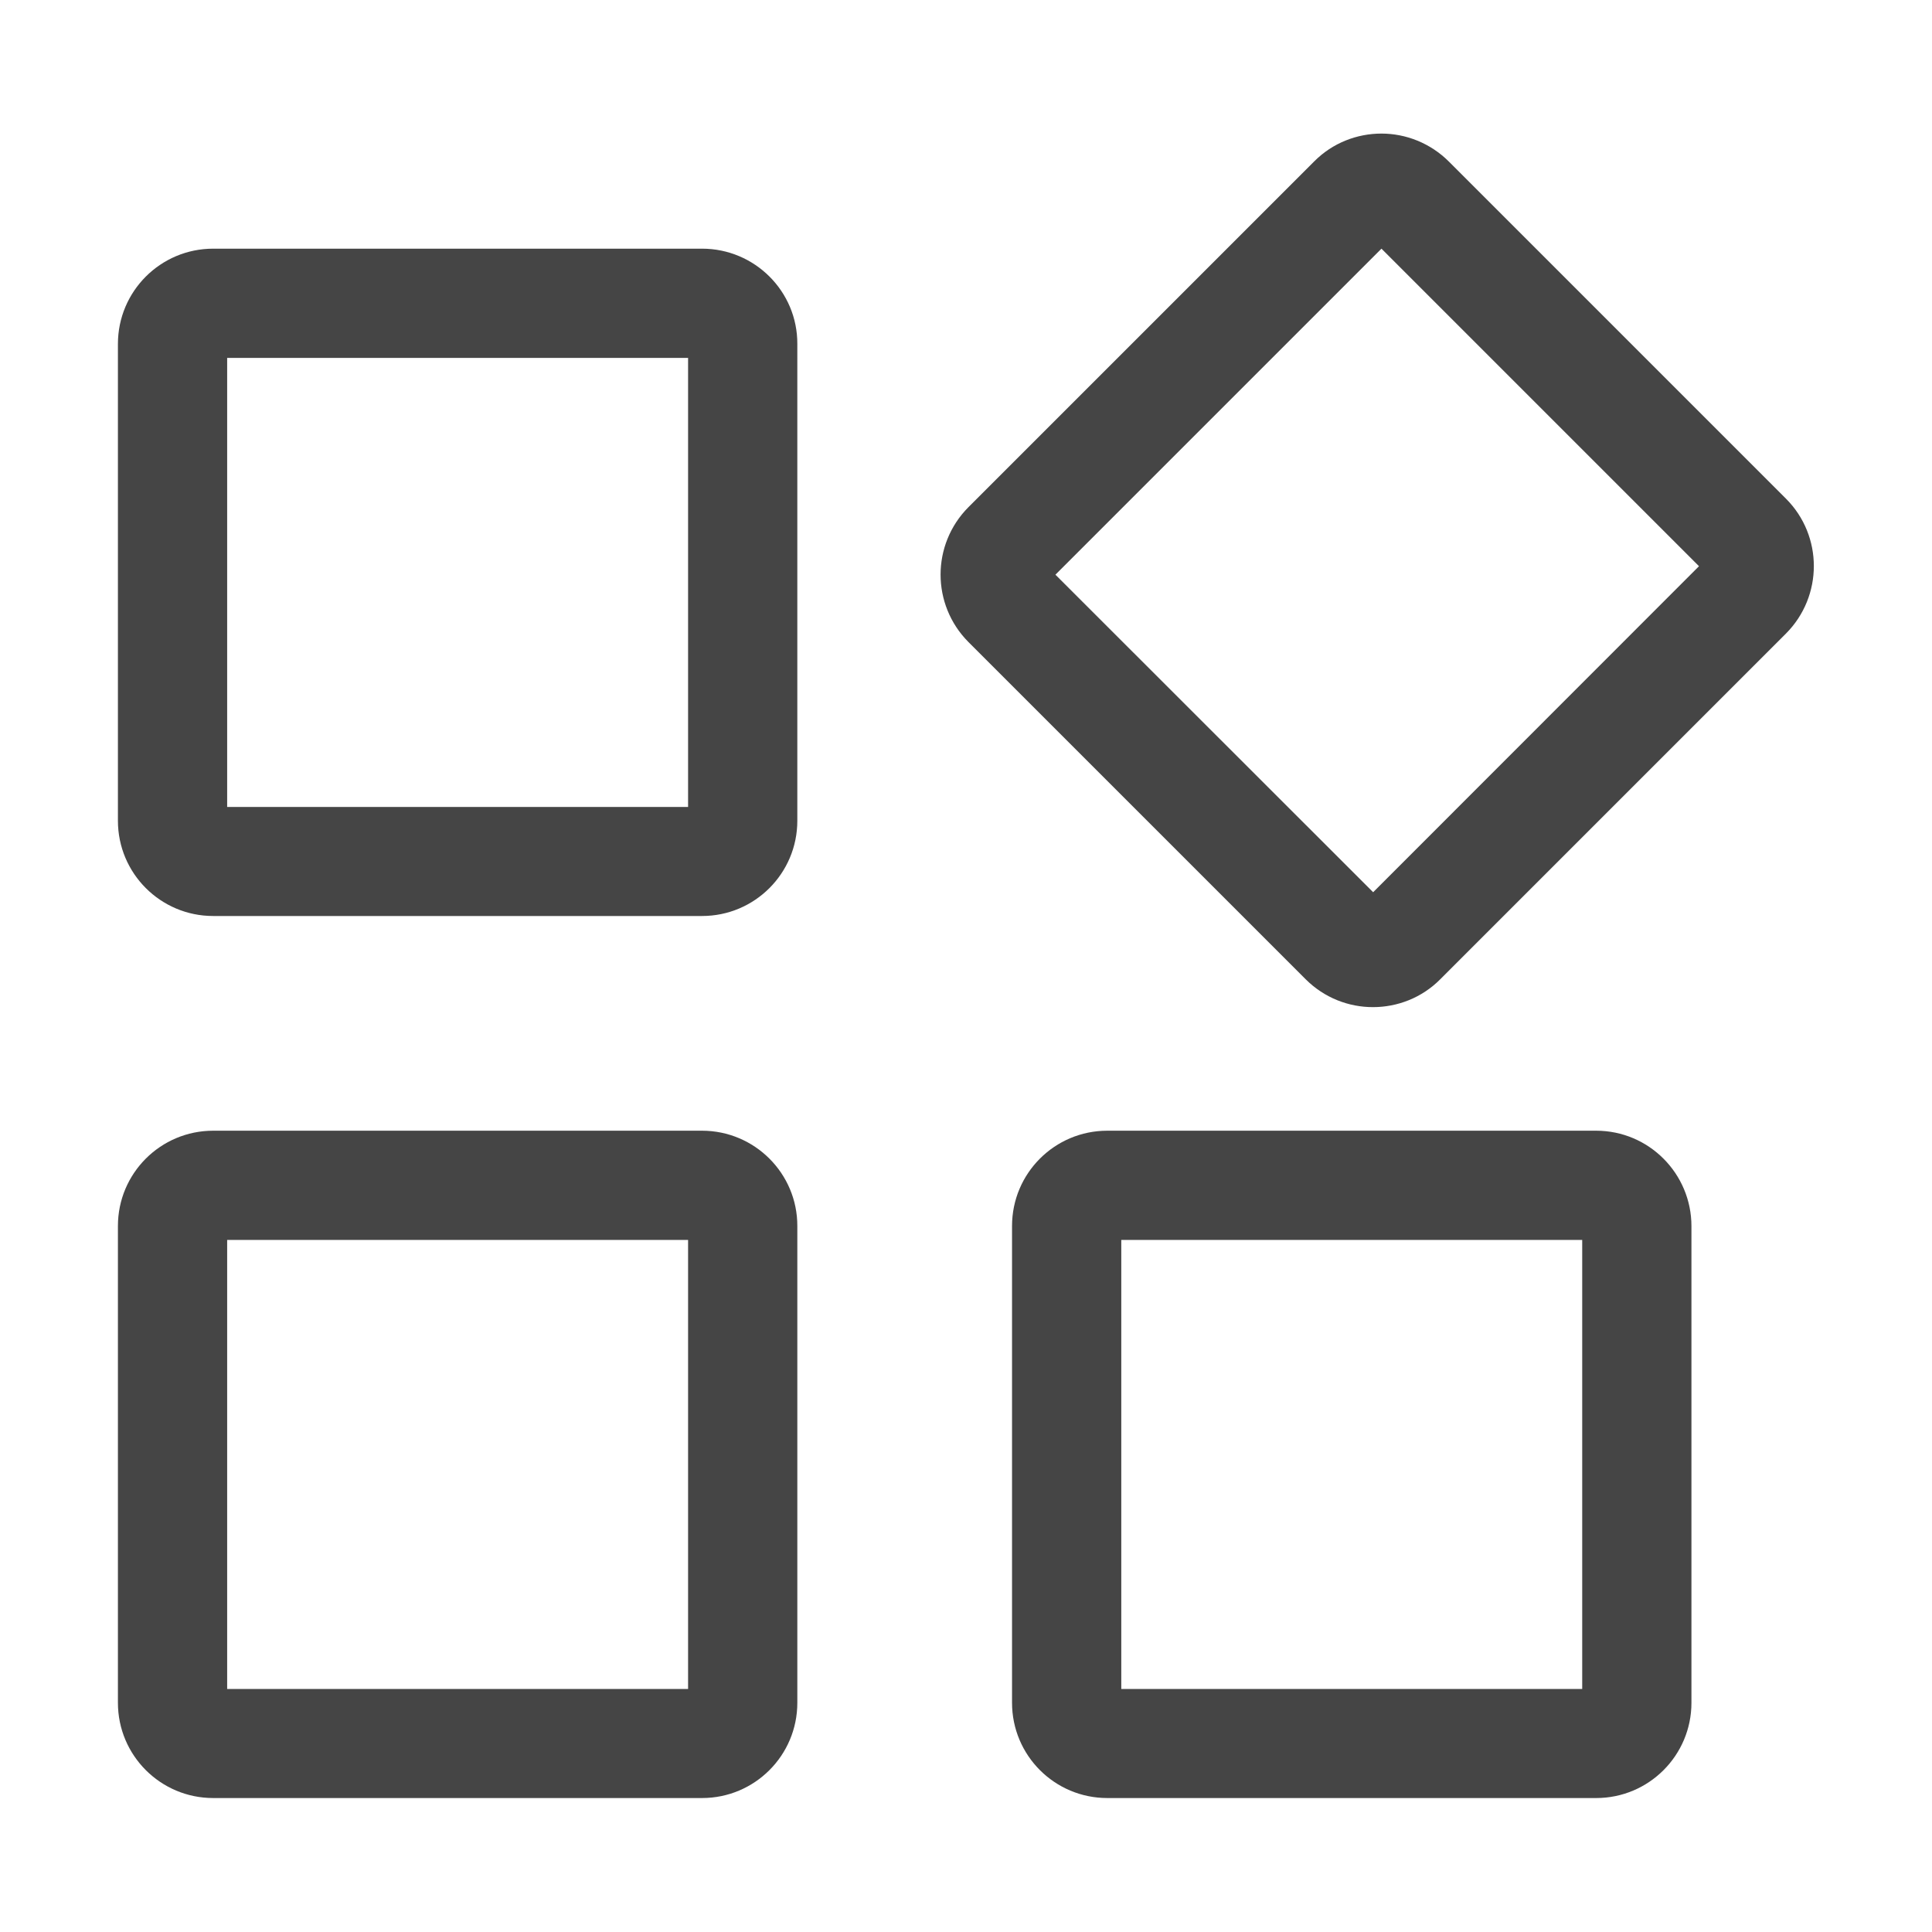
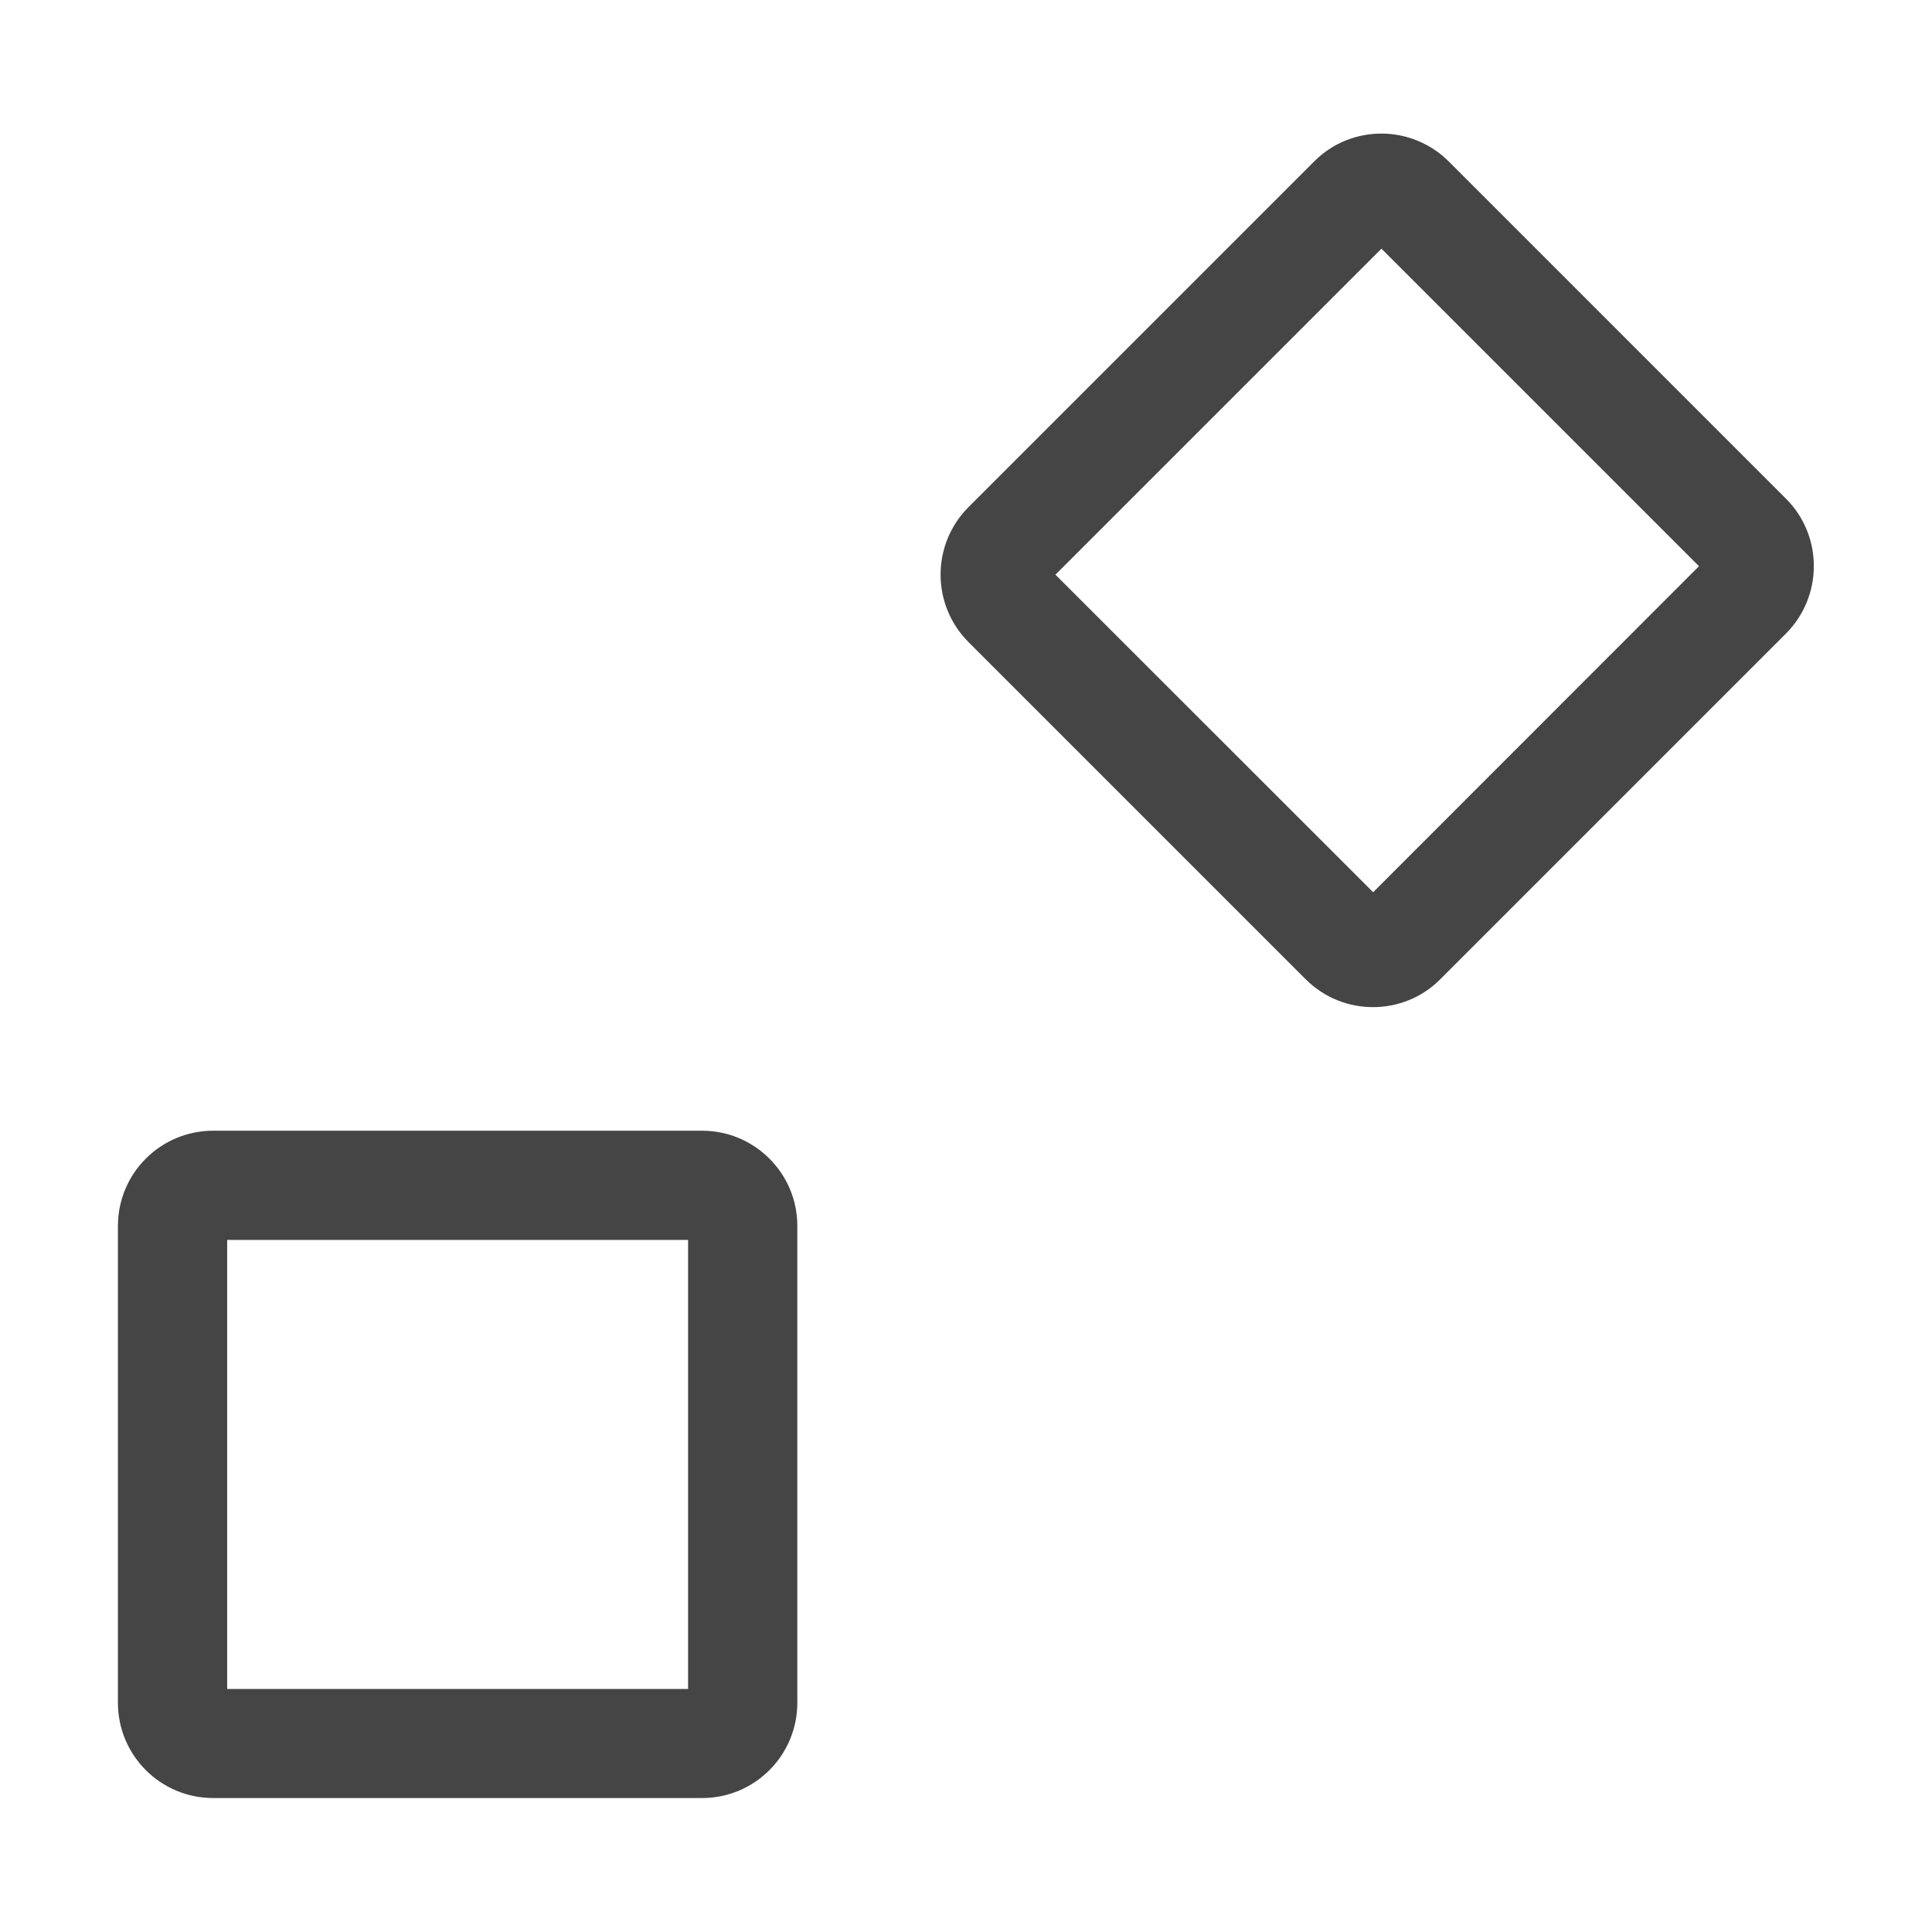
<svg xmlns="http://www.w3.org/2000/svg" t="1681804762730" class="icon" viewBox="0 0 1024 1024" version="1.1" p-id="7258" width="24" height="24">
-   <path d="M364.7 189.7l0 238L120.4 427.7l0-238L364.7 189.7M372.1 131.8 113 131.8c-27.9 0-50.5 22.6-50.5 50.5L62.5 435c0 27.9 22.6 50.5 50.5 50.5l259.1 0c27.9 0 50.5-22.6 50.5-50.5L422.6 182.3C422.7 154.4 400 131.8 372.1 131.8L372.1 131.8z" p-id="7259" fill="#454545" />
  <path d="M364.7 657.2l0 238L120.4 895.2l0-238L364.7 657.2M372.1 599.3 113 599.3c-27.9 0-50.5 22.6-50.5 50.5l0 252.7c0 27.9 22.6 50.5 50.5 50.5l259.1 0c27.9 0 50.5-22.6 50.5-50.5L422.6 649.9C422.7 622 400 599.3 372.1 599.3L372.1 599.3z" p-id="7260" fill="#454545" />
-   <path d="M838.6 657.2l0 238L594.3 895.2l0-238L838.6 657.2M846 599.3 586.9 599.3c-27.9 0-50.5 22.6-50.5 50.5l0 252.7c0 27.9 22.6 50.5 50.5 50.5L846 953c27.9 0 50.5-22.6 50.5-50.5L896.5 649.9C896.5 622 873.9 599.3 846 599.3L846 599.3z" p-id="7261" fill="#454545" />
  <path d="M732.2 131.8l168.3 168.3L727.8 472.9 559.4 304.6 732.2 131.8M732.2 70.8c-12.9 0-25.9 4.9-35.7 14.8L513.3 268.8c-19.7 19.8-19.7 51.7 0 71.5L692 519c9.9 9.9 22.8 14.8 35.7 14.8 12.9 0 25.9-4.9 35.7-14.8l183.2-183.2c19.7-19.8 19.7-51.8 0-71.5L768 85.7C758.1 75.8 745.1 70.8 732.2 70.8L732.2 70.8z" p-id="7262" fill="#454545" />
</svg>